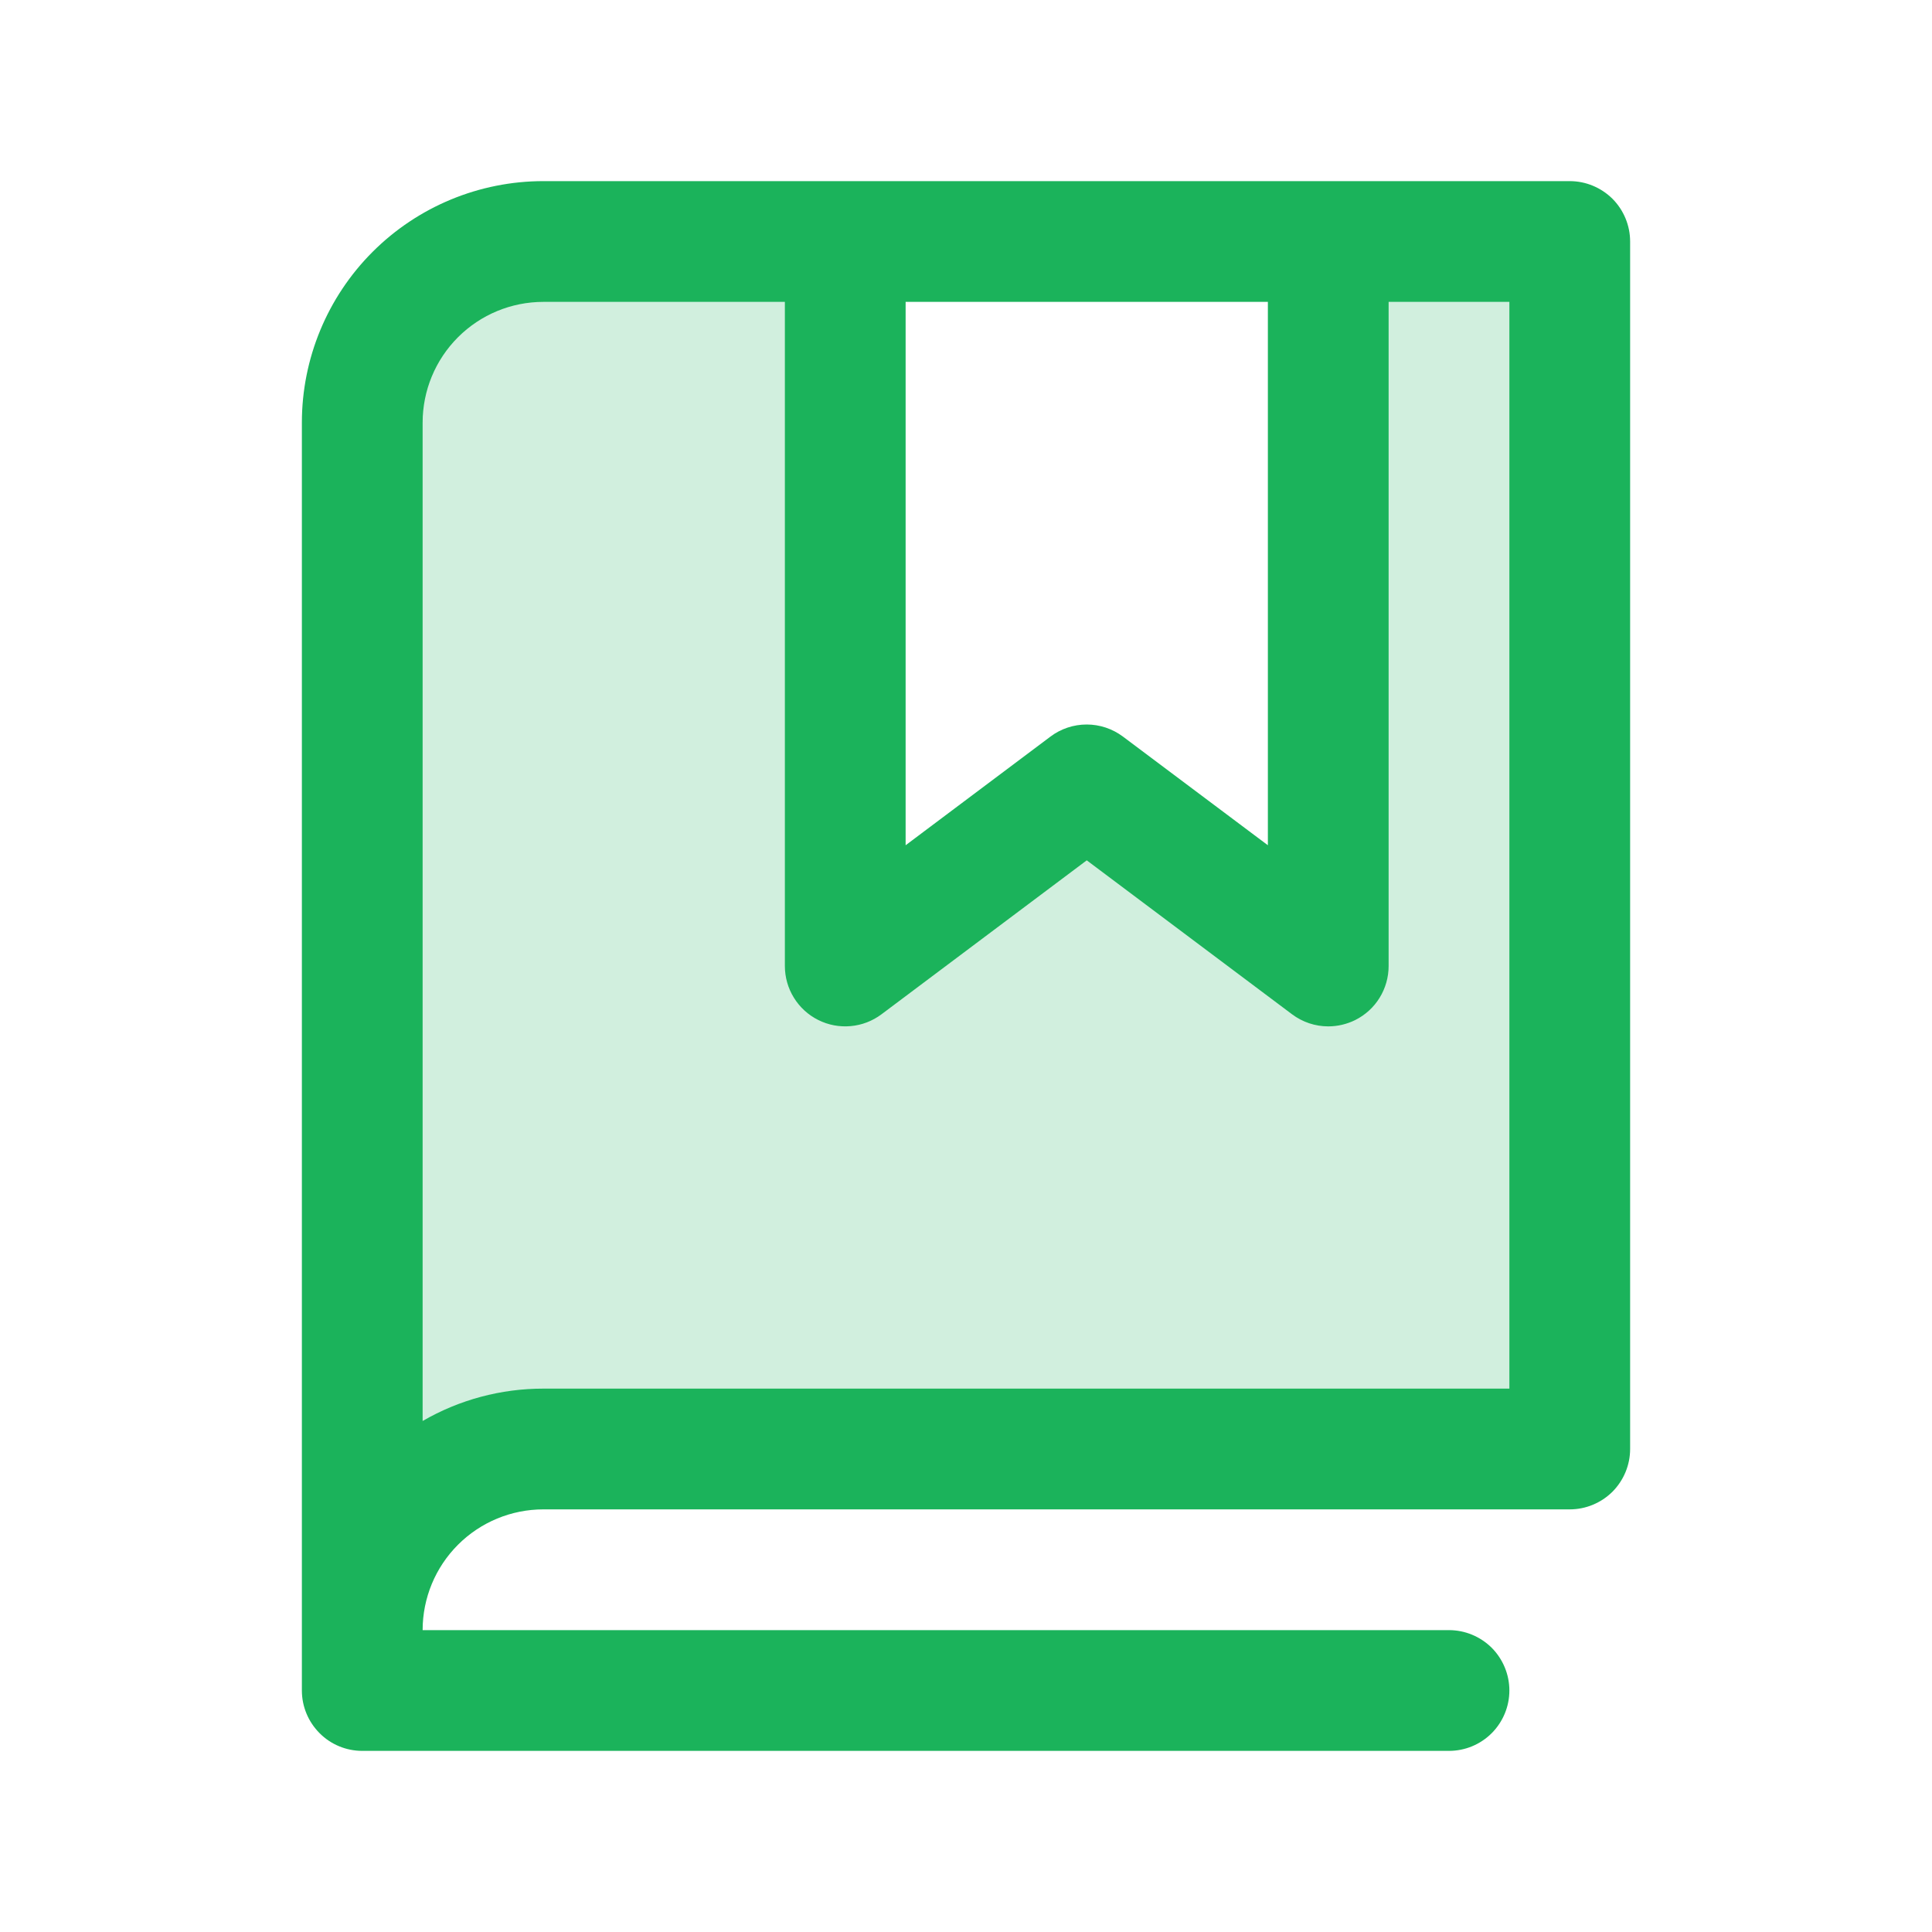
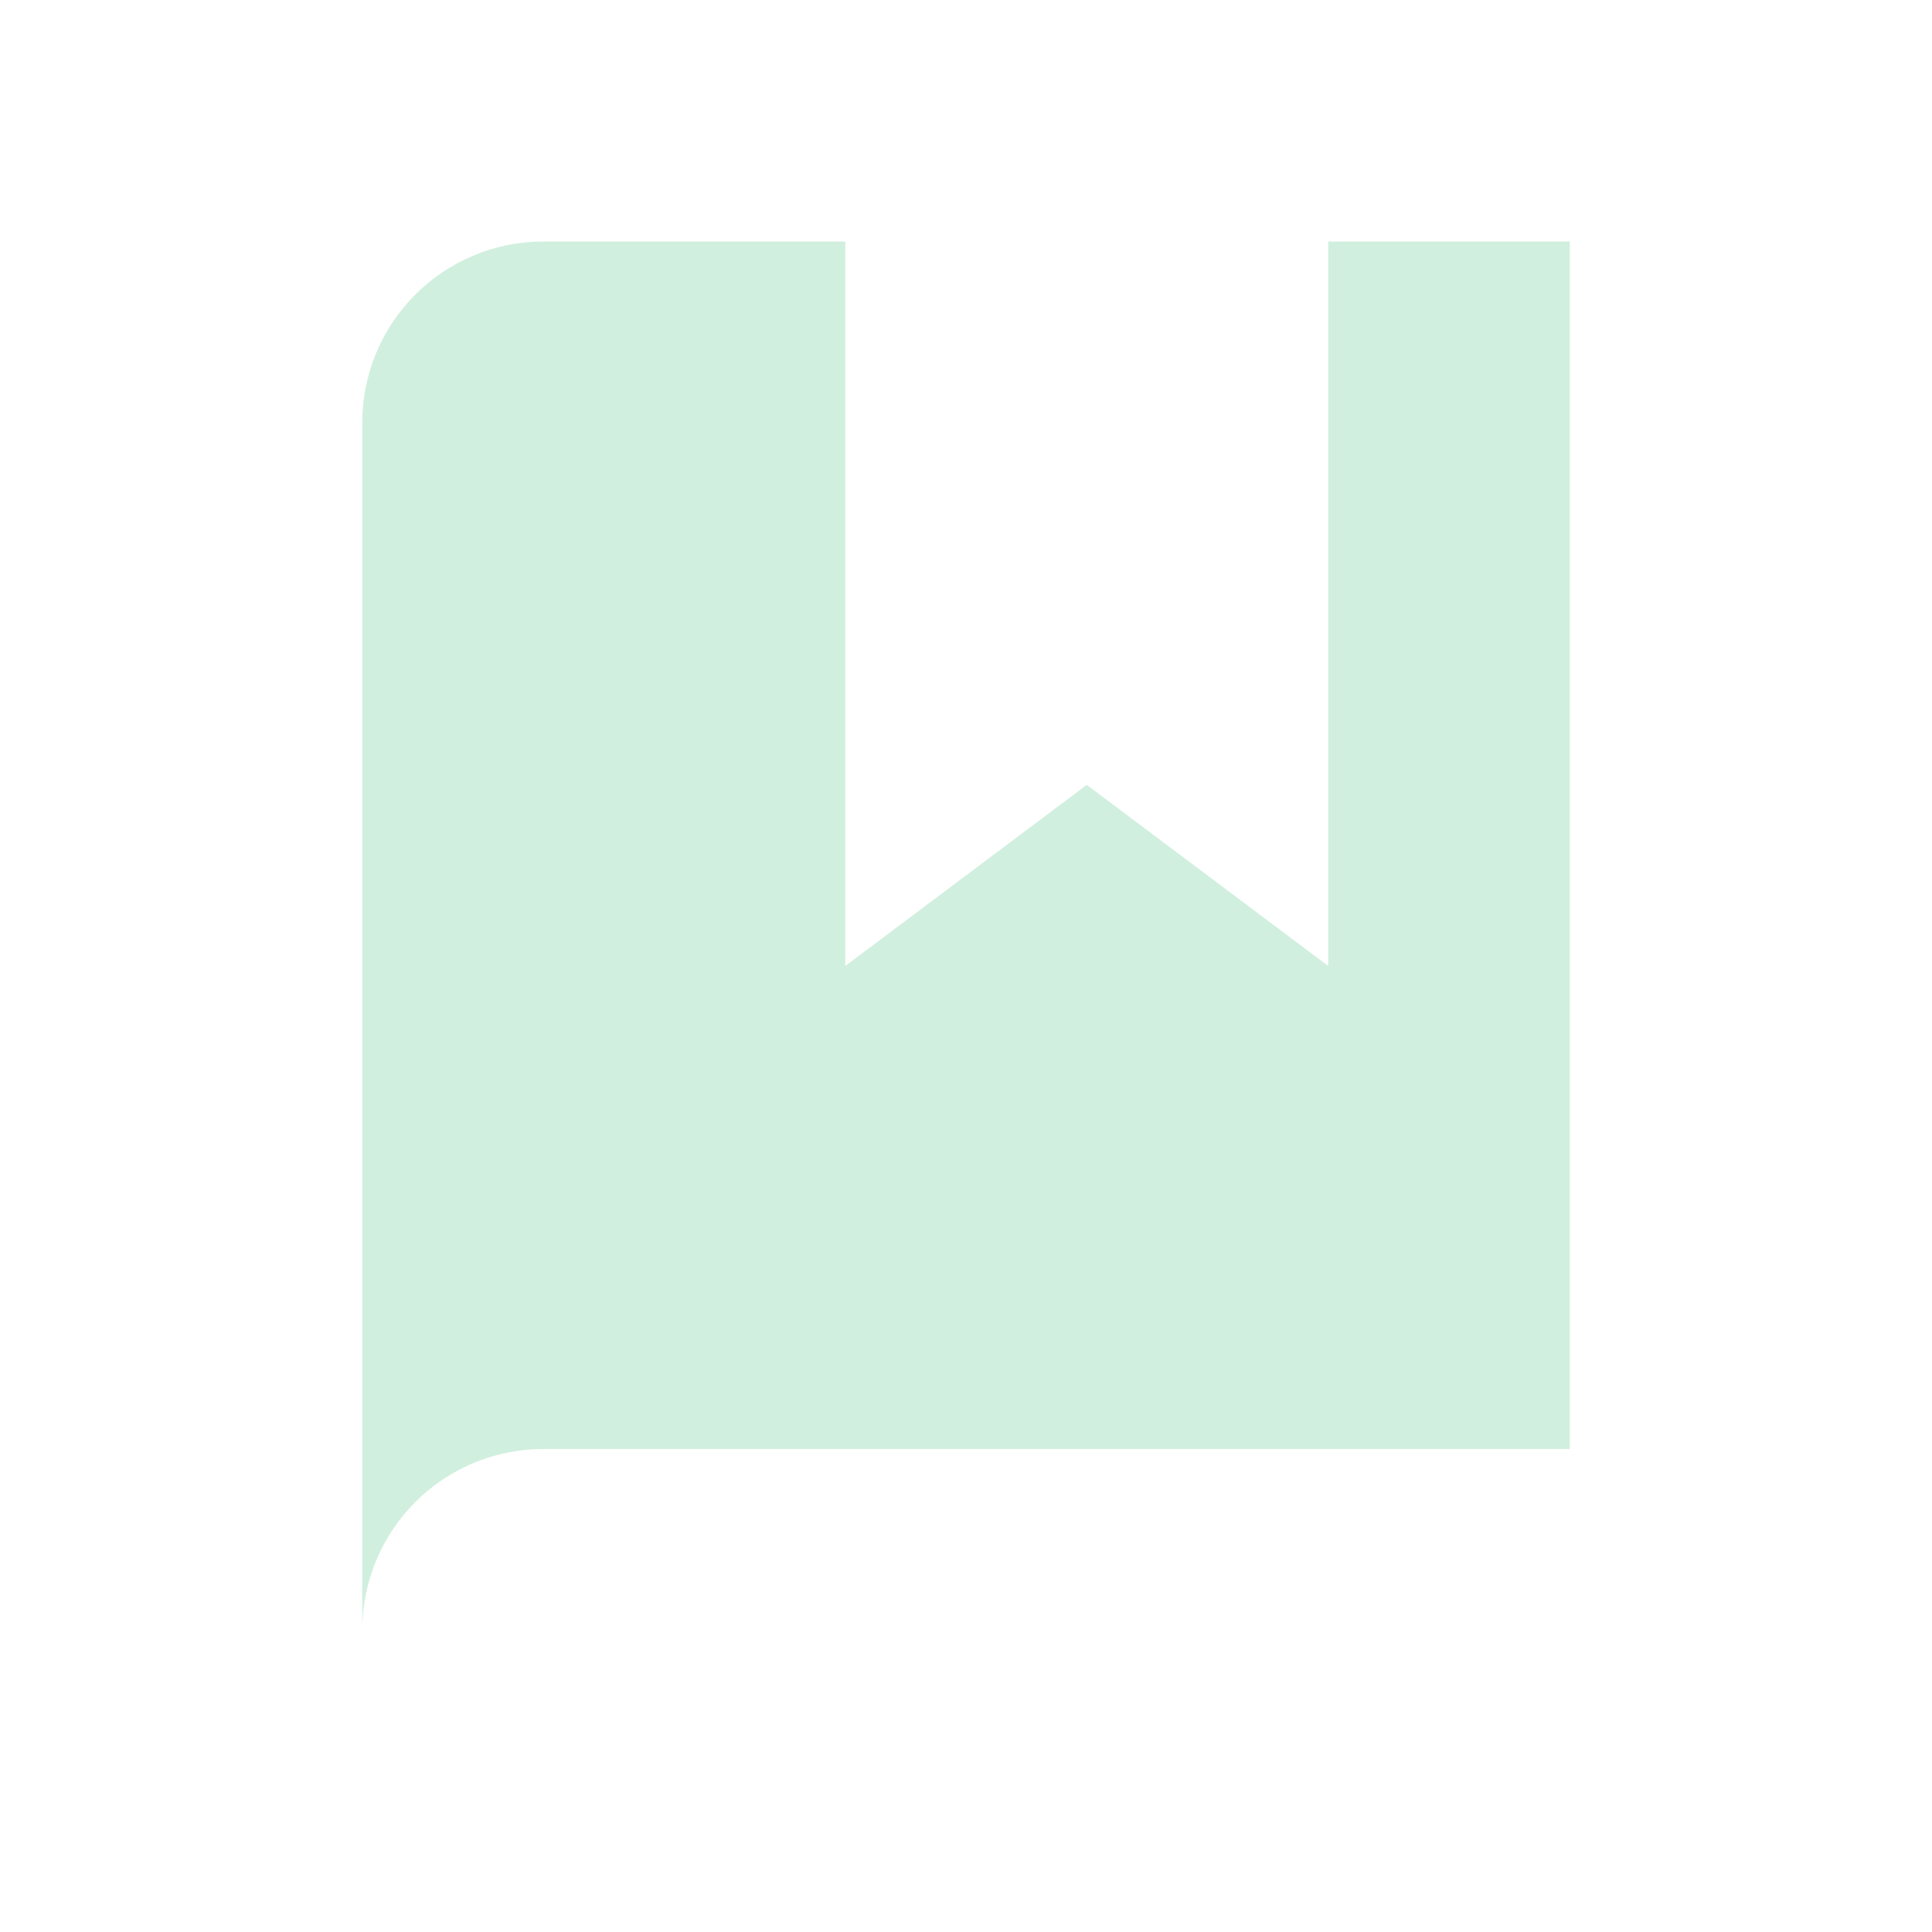
<svg xmlns="http://www.w3.org/2000/svg" width="36" height="36" viewBox="0 0 36 36" fill="none">
  <path opacity="0.2" d="M29.25 4.5V27H10.125C9.23 27 8.371 27.356 7.739 27.988C7.106 28.621 6.75 29.48 6.75 30.375V7.875C6.75 6.98 7.106 6.121 7.739 5.489C8.371 4.856 9.23 4.5 10.125 4.5H15.75V18L20.25 14.625L24.75 18V4.5H29.25Z" fill="#1BB35B" />
-   <path d="M29.25 3.375H10.125C8.932 3.375 7.787 3.849 6.943 4.693C6.099 5.537 5.625 6.682 5.625 7.875V31.5C5.625 31.798 5.744 32.084 5.955 32.295C6.165 32.507 6.452 32.625 6.75 32.625H27C27.298 32.625 27.584 32.507 27.796 32.295C28.006 32.084 28.125 31.798 28.125 31.5C28.125 31.202 28.006 30.916 27.796 30.704C27.584 30.494 27.298 30.375 27 30.375H7.875C7.875 29.778 8.112 29.206 8.534 28.784C8.956 28.362 9.528 28.125 10.125 28.125H29.25C29.548 28.125 29.834 28.006 30.046 27.796C30.256 27.584 30.375 27.298 30.375 27V4.5C30.375 4.202 30.256 3.915 30.046 3.704C29.834 3.494 29.548 3.375 29.25 3.375ZM16.875 5.625H23.625V15.75L20.924 13.725C20.729 13.579 20.492 13.5 20.249 13.5C20.005 13.5 19.768 13.579 19.574 13.725L16.875 15.75V5.625ZM28.125 25.875H10.125C9.335 25.874 8.559 26.082 7.875 26.478V7.875C7.875 7.278 8.112 6.706 8.534 6.284C8.956 5.862 9.528 5.625 10.125 5.625H14.625V18C14.625 18.209 14.683 18.414 14.793 18.591C14.903 18.769 15.06 18.913 15.247 19.006C15.434 19.1 15.643 19.139 15.851 19.12C16.059 19.102 16.258 19.025 16.425 18.9L20.25 16.031L24.076 18.9C24.271 19.046 24.507 19.125 24.75 19.125C24.925 19.125 25.097 19.084 25.253 19.007C25.44 18.913 25.598 18.77 25.707 18.592C25.817 18.414 25.875 18.209 25.875 18V5.625H28.125V25.875Z" fill="#1BB35B" />
</svg>